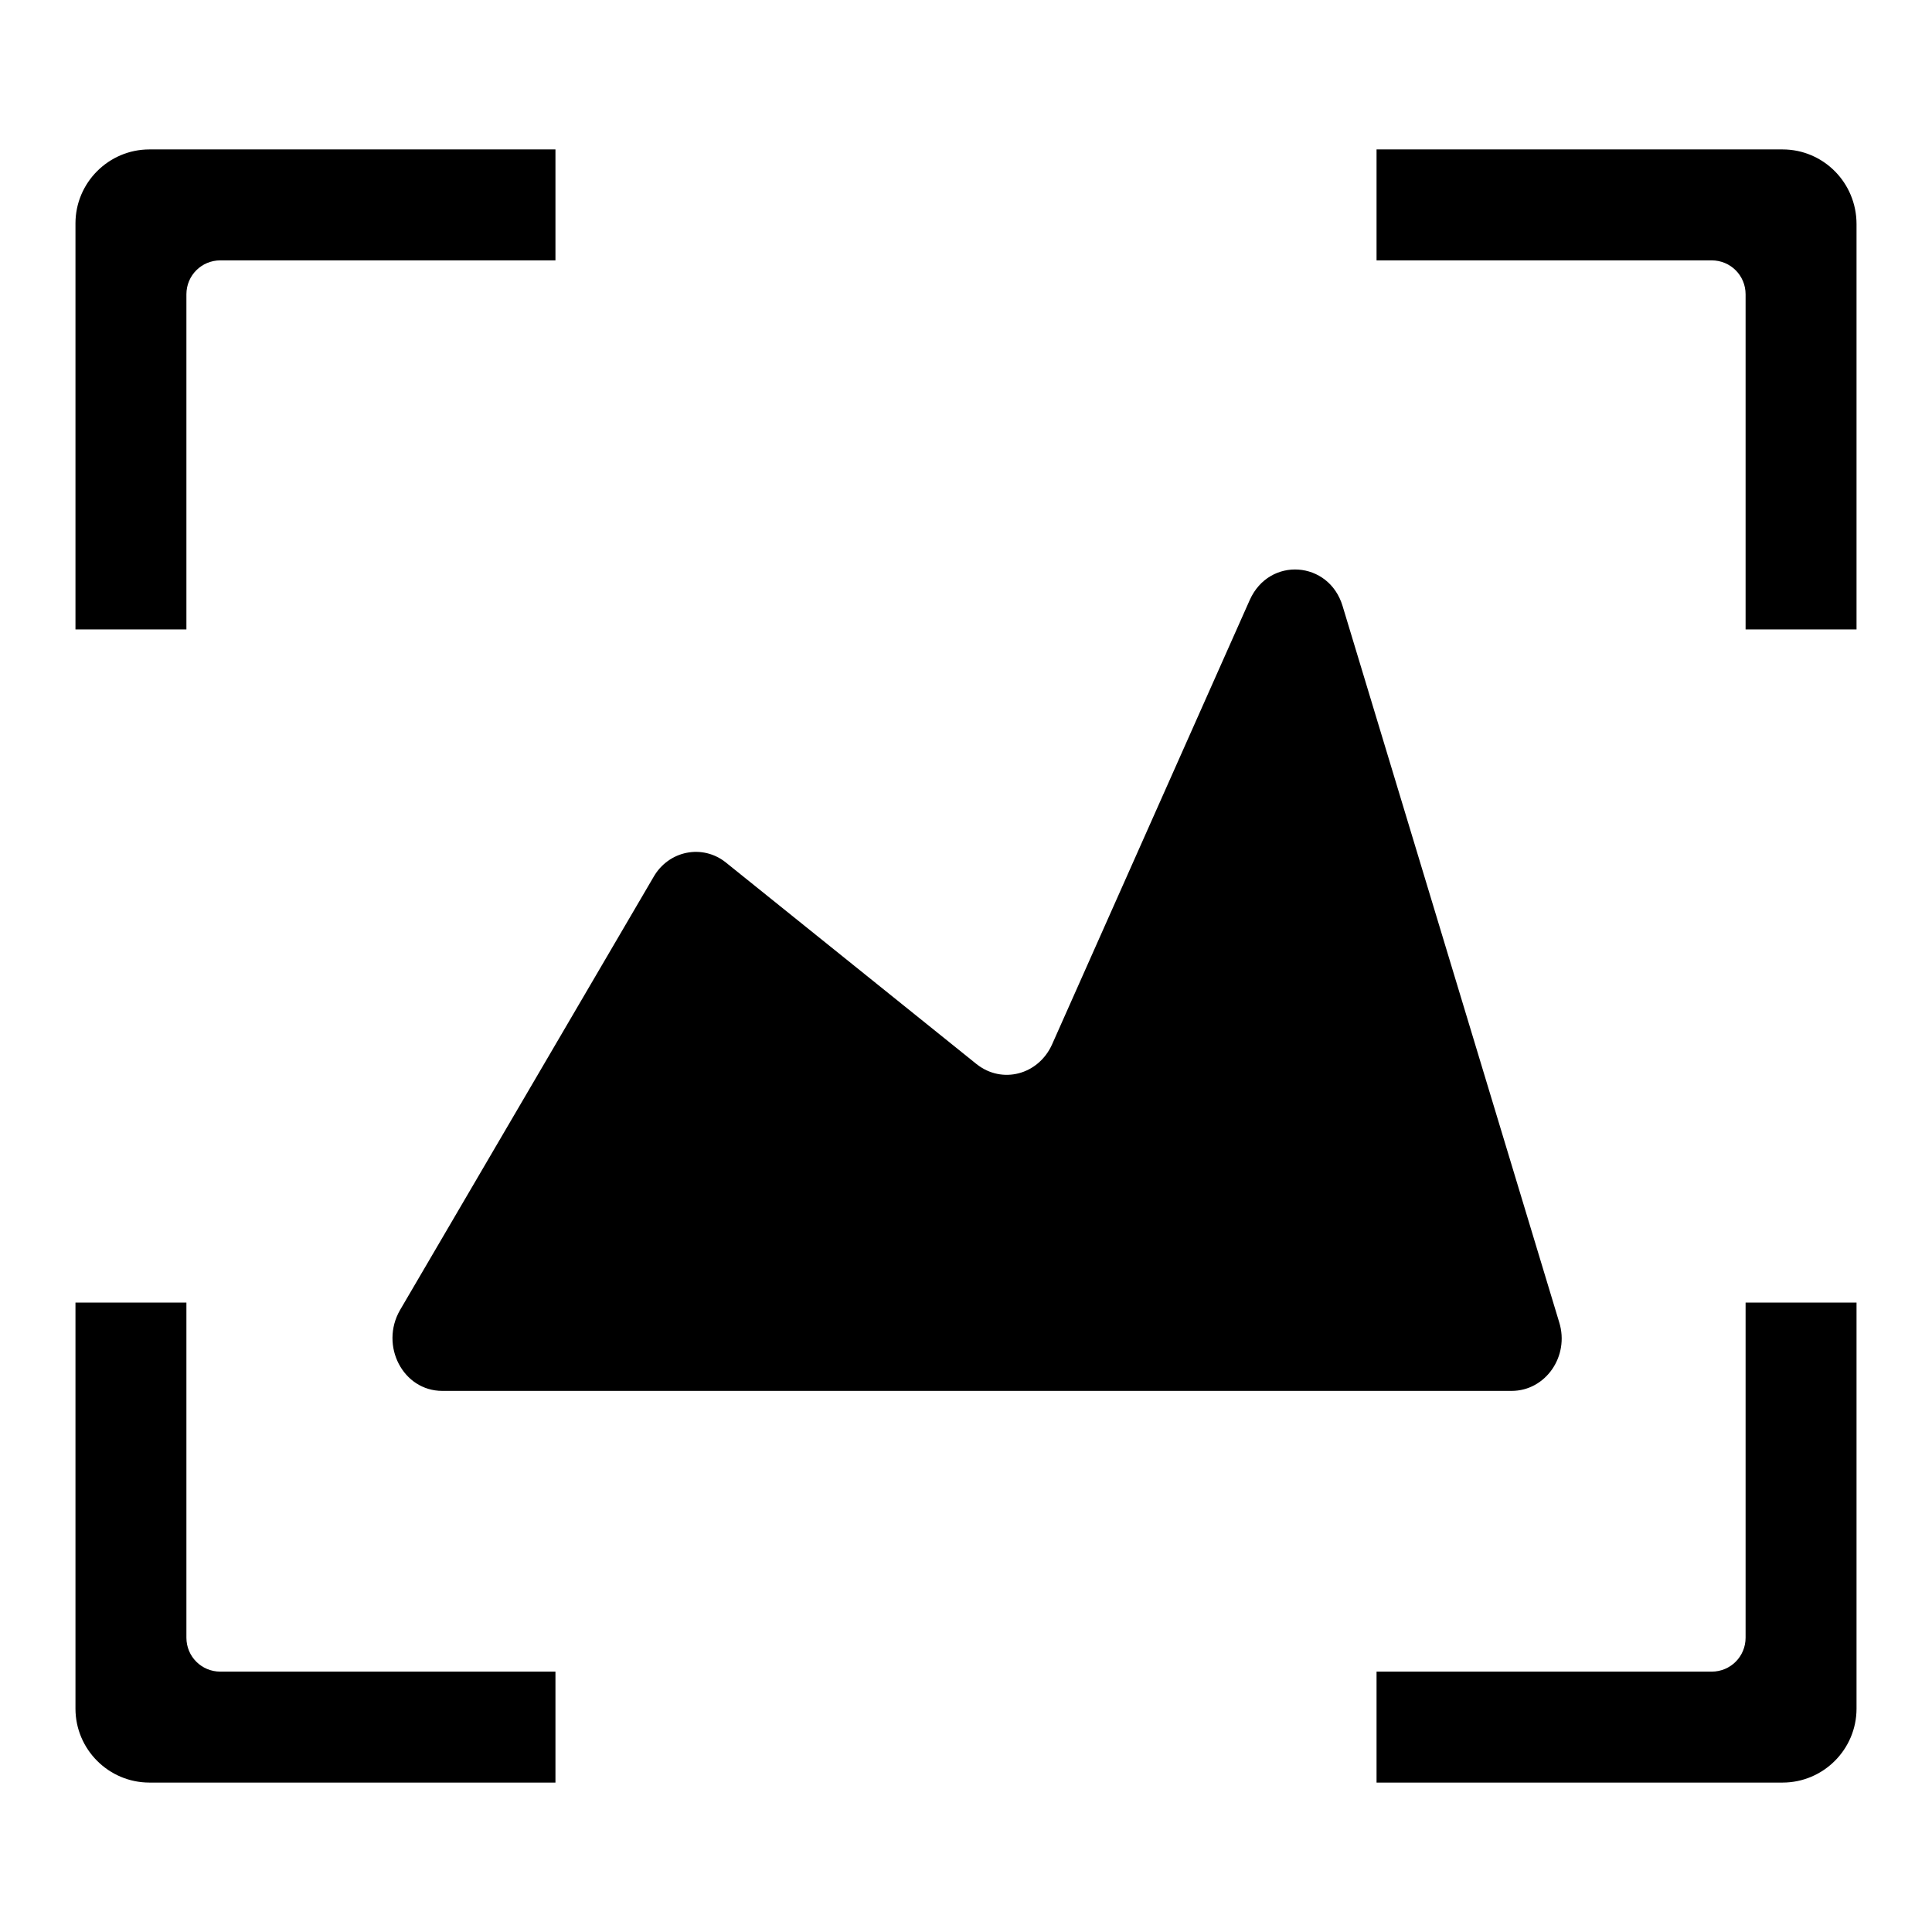
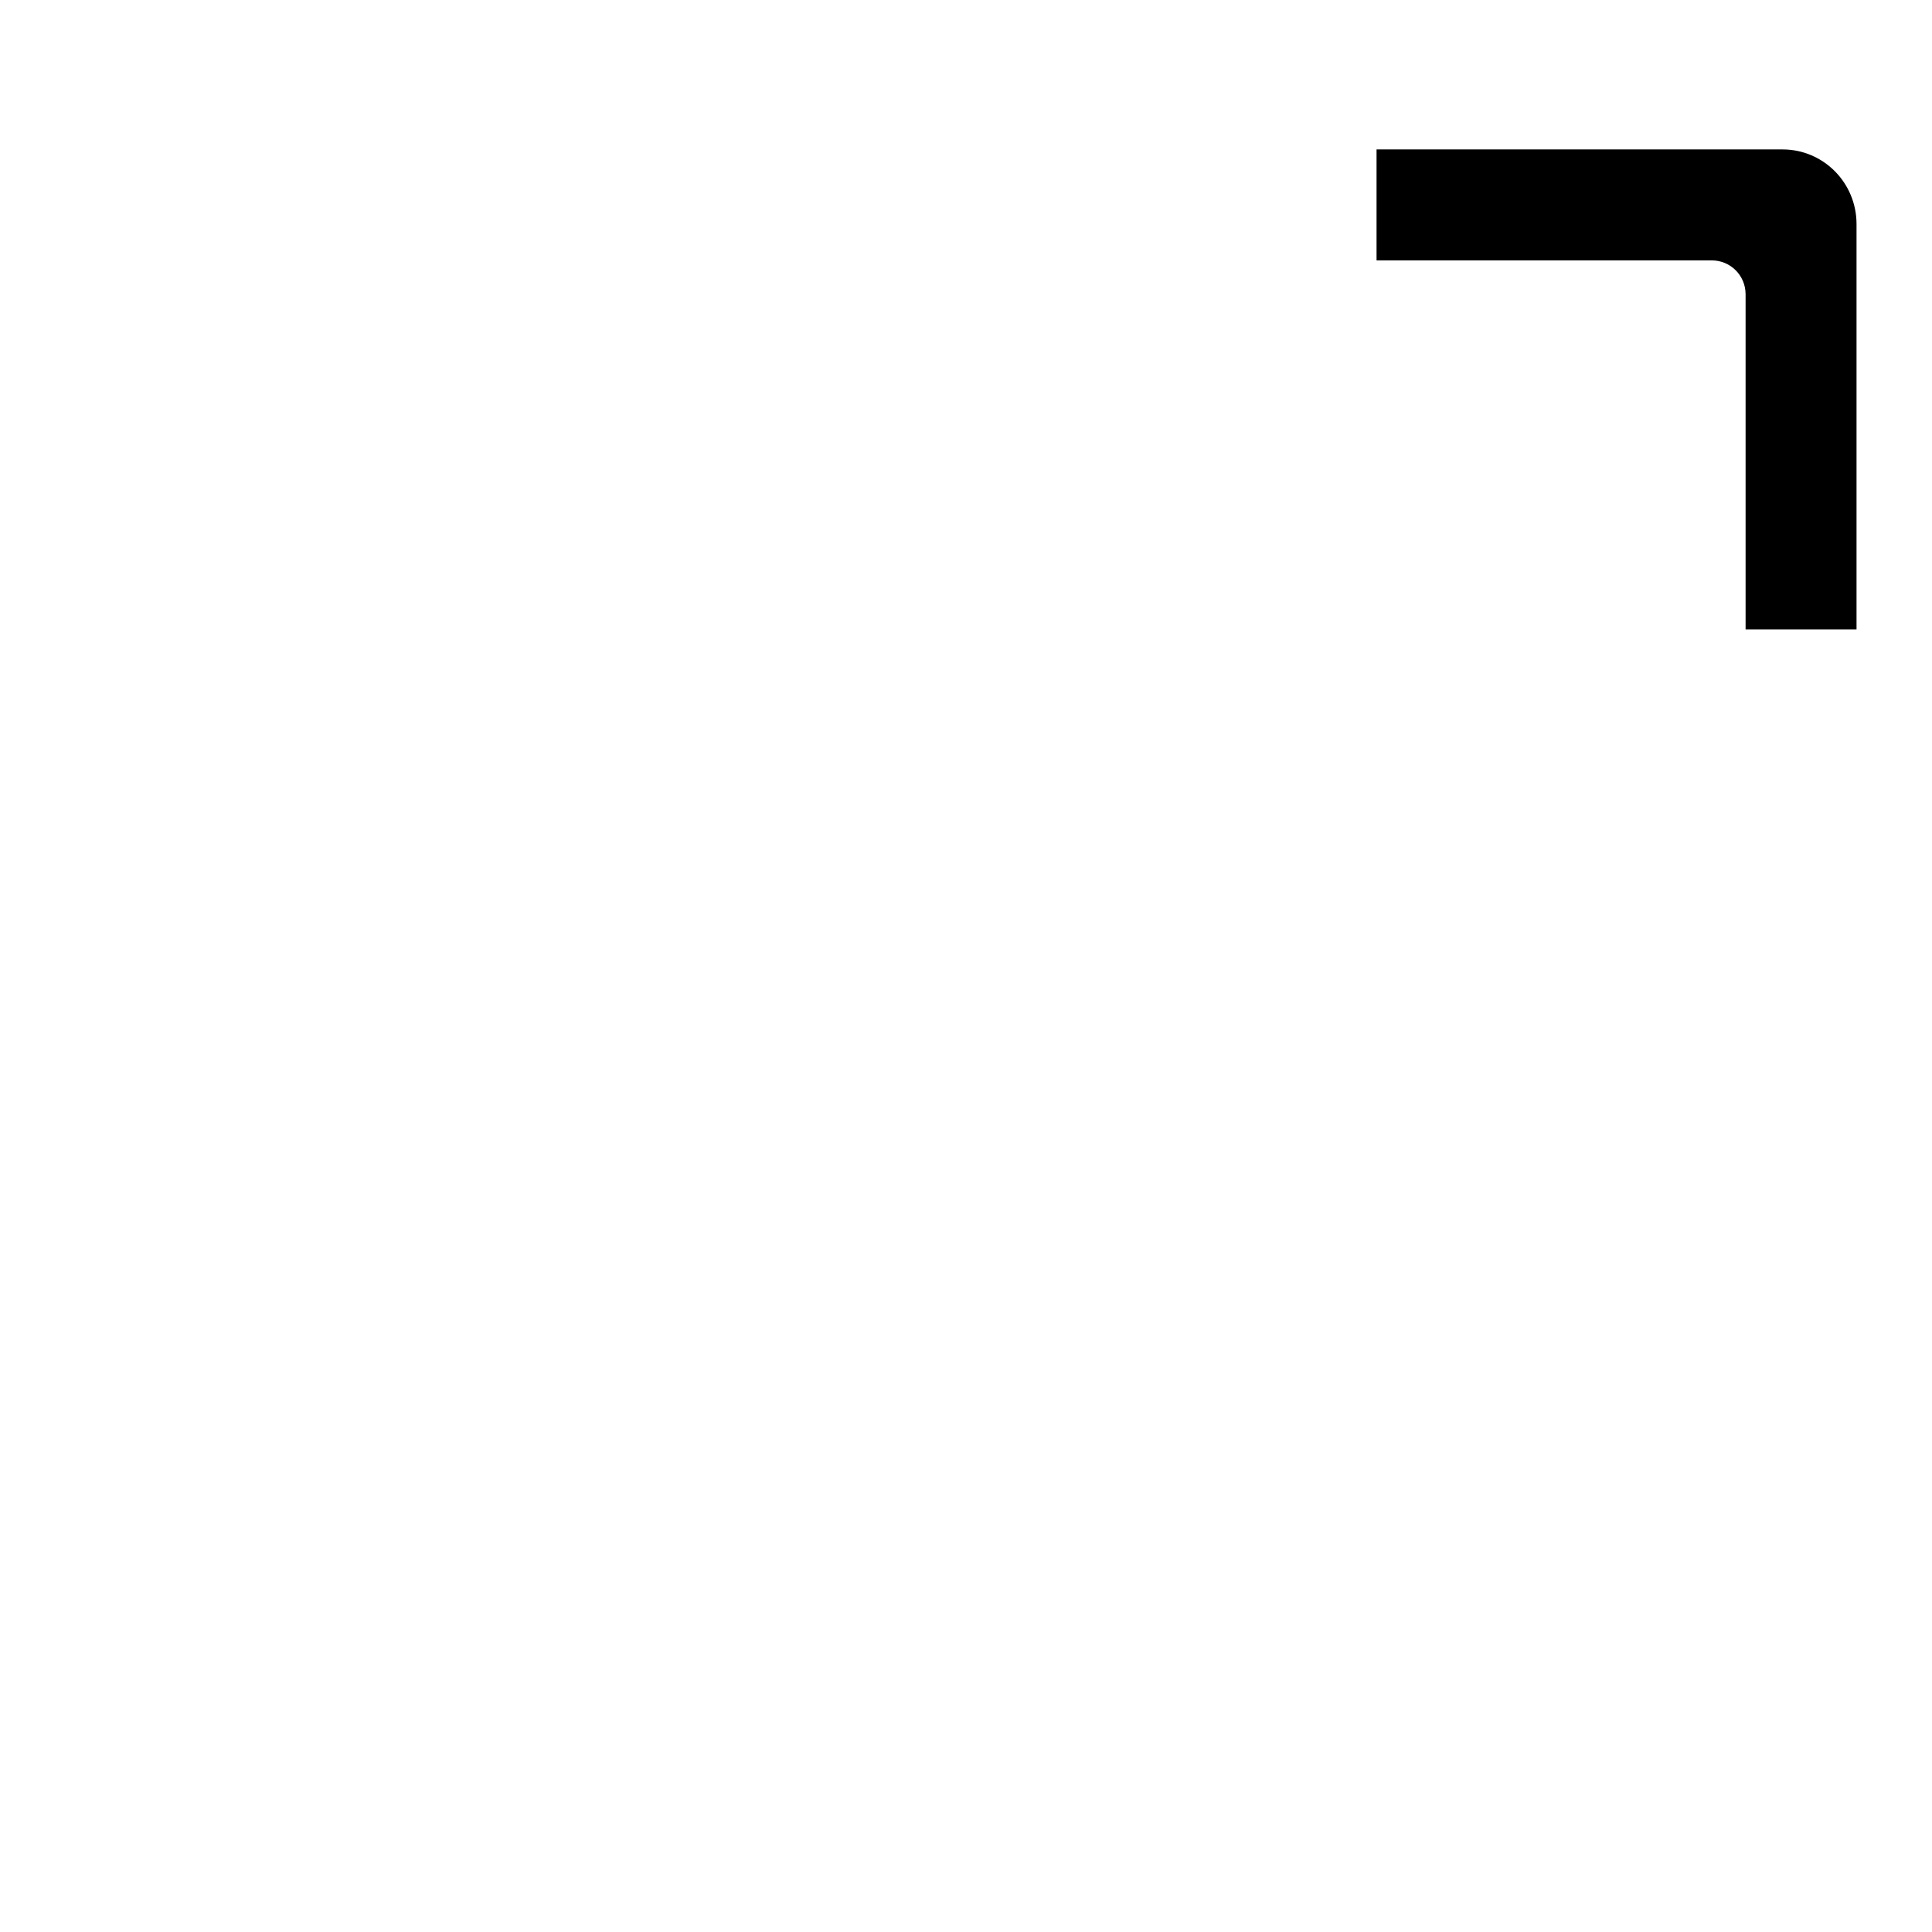
<svg xmlns="http://www.w3.org/2000/svg" version="1.1" x="0px" y="0px" viewBox="0 0 256 256" enable-background="new 0 0 256 256" xml:space="preserve">
  <g>
    <g>
      <path fill="#000000" d="M236.2,19.8h-53.8v14.7h44.4c2.5,0,4.5,2,4.5,4.5v44.4H246V29.7C246,24.2,241.6,19.8,236.2,19.8z" />
-       <path fill="#000000" d="M24.7,39c0-2.5,2-4.5,4.5-4.5h44.4V19.8H19.8c-5.4,0-9.8,4.4-9.8,9.8v53.8h14.7V39z" />
-       <path fill="#000000" d="M24.7,217v-44.4H10v53.8c0,5.4,4.4,9.8,9.8,9.8h53.8v-14.7H29.2C26.7,221.5,24.7,219.5,24.7,217z" />
-       <path fill="#000000" d="M231.3,217c0,2.5-2,4.5-4.5,4.5h-44.4v14.7h53.8c5.4,0,9.8-4.4,9.8-9.8v-53.8h-14.7L231.3,217L231.3,217z" />
-       <path fill="#000000" d="M58.6,184.3h141.7c4.5,0,7.7-4.6,6.3-9.1l-28.7-94.9c-1.8-6-9.7-6.6-12.3-0.8l-26.2,58.9c-1.8,4-6.6,5.3-10,2.6l-33.2-26.7c-3.1-2.5-7.6-1.6-9.6,1.9L53,173.6C50.3,178.3,53.4,184.3,58.6,184.3z" />
    </g>
  </g>
</svg>